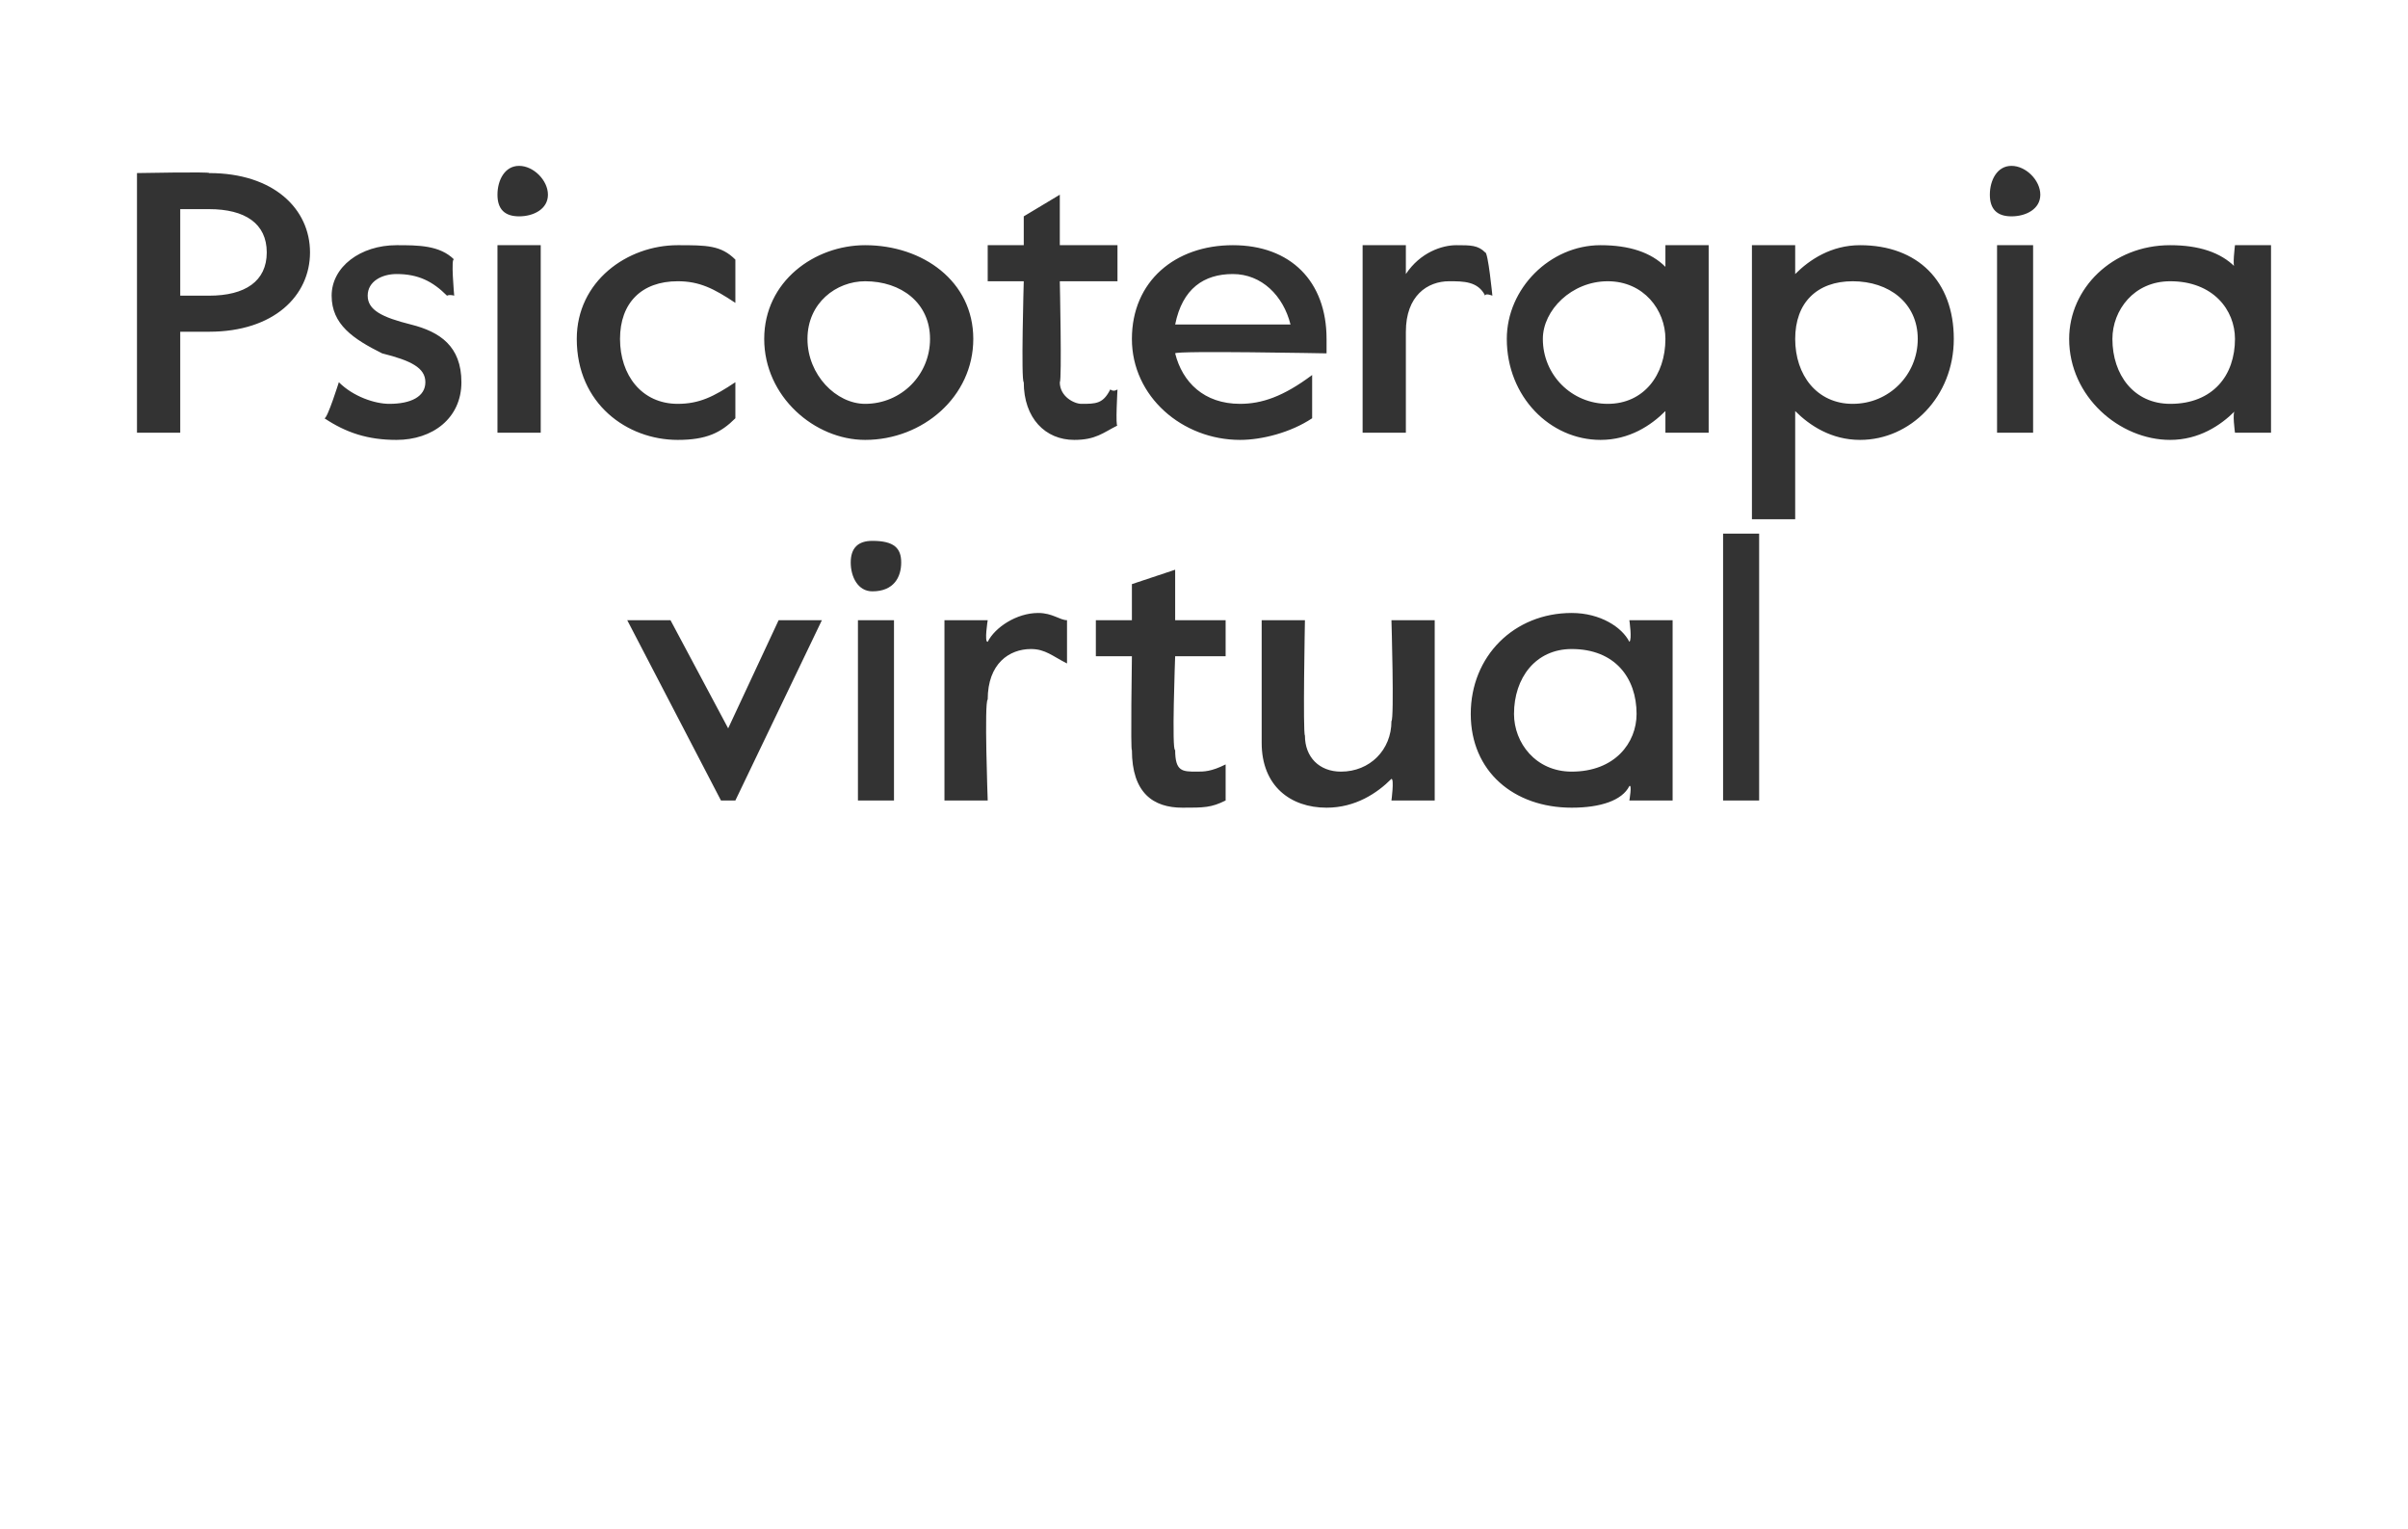
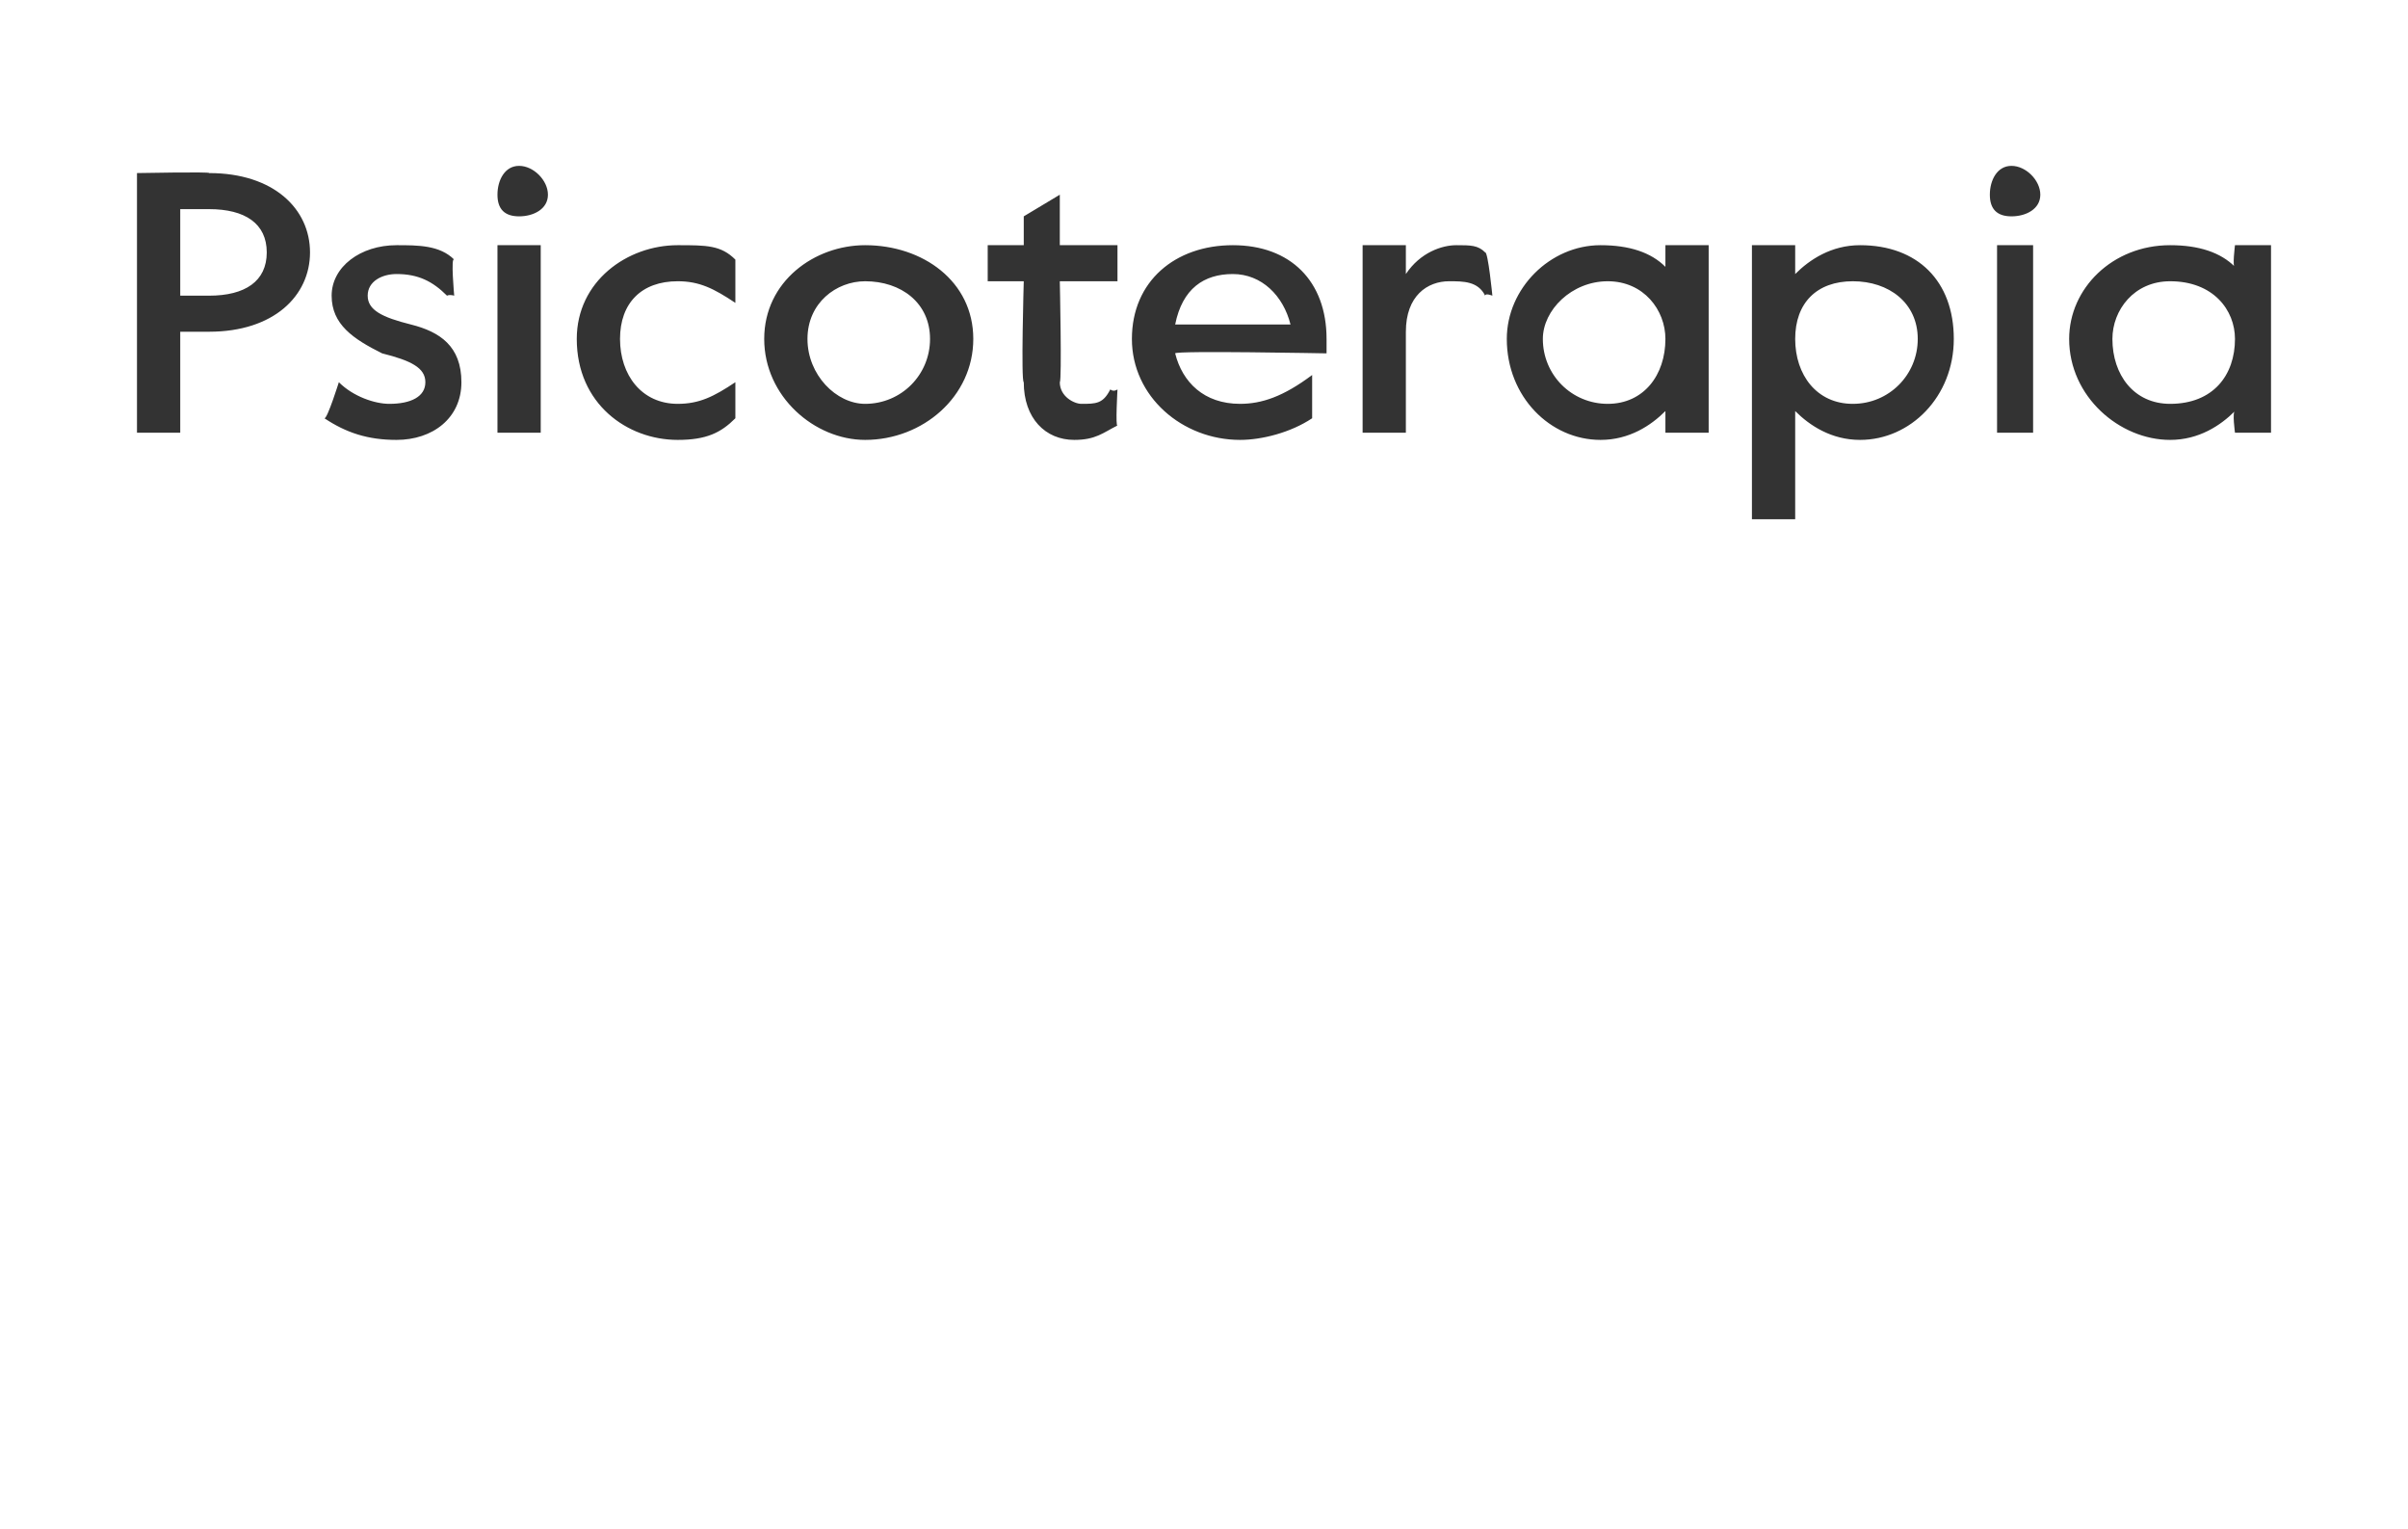
<svg xmlns="http://www.w3.org/2000/svg" version="1.1" width="33.4px" height="21.2px" viewBox="0 -2 33.4 21.2" style="top:-2px">
  <desc>Psicoterapia virtual</desc>
  <defs />
  <g id="Polygon10508">
-     <path d="m8.7 6.6h.6l.8 1.5l.7-1.5h.6l-1.2 2.5h-.2L8.7 6.6zm3.1-.8c0-.2.1-.3.3-.3c.3 0 .4.1.4.3c0 .2-.1.4-.4.4c-.2 0-.3-.2-.3-.4zm.1.8h.5v2.5h-.5V6.6zm1.2 0h.6s-.05.31 0 .3c.1-.2.4-.4.7-.4c.2 0 .3.1.4.1v.6s-.04.01 0 0c-.2-.1-.3-.2-.5-.2c-.3 0-.6.2-.6.7c-.05.03 0 1.4 0 1.4h-.6V6.6zm2.6 1.8c-.02.04 0-1.3 0-1.3h-.5v-.5h.5v-.5l.6-.2v.7h.7v.5h-.7s-.05 1.33 0 1.3c0 .3.1.3.3.3c.1 0 .2 0 .4-.1c-.03 0 0 0 0 0v.5c-.2.1-.3.1-.6.1c-.4 0-.7-.2-.7-.8zm1.8-.1V6.6h.6s-.03 1.57 0 1.6c0 .3.2.5.5.5c.4 0 .7-.3.7-.7c.04-.03 0-1.4 0-1.4h.6v2.5h-.6s.04-.3 0-.3c-.2.2-.5.4-.9.4c-.5 0-.9-.3-.9-.9zm2.9-.4c0-.8.6-1.4 1.4-1.4c.4 0 .7.2.8.4c.04-.03 0-.3 0-.3h.6v2.5h-.6s.04-.23 0-.2c-.1.2-.4.3-.8.3c-.8 0-1.4-.5-1.4-1.3zm2.3 0c0-.5-.3-.9-.9-.9c-.5 0-.8.4-.8.9c0 .4.3.8.8.8c.6 0 .9-.4.9-.8zm1.2-2.5h.5v3.7h-.5V5.4z" stroke="none" fill="#333333" />
-   </g>
+     </g>
  <g id="Polygon10507">
    <path d="m1.9.4s1.04-.02 1 0c.9 0 1.4.5 1.4 1.1c0 .6-.5 1.1-1.4 1.1h-.4v1.4h-.6V.4zm1 1.7c.5 0 .8-.2.8-.6c0-.4-.3-.6-.8-.6h-.4v1.2h.4zm1.6 1.7c.04.01.2-.5.2-.5c0 0 .01 0 0 0c.2.2.5.3.7.3c.3 0 .5-.1.5-.3c0-.2-.2-.3-.6-.4c-.4-.2-.7-.4-.7-.8c0-.4.4-.7.9-.7c.3 0 .6 0 .8.2c-.05-.05 0 .5 0 .5c0 0-.06-.02-.1 0c-.2-.2-.4-.3-.7-.3c-.2 0-.4.1-.4.3c0 .2.2.3.6.4c.4.1.7.3.7.8c0 .5-.4.8-.9.8c-.4 0-.7-.1-1-.3zM6.9.7c0-.2.1-.4.3-.4c.2 0 .4.2.4.4c0 .2-.2.3-.4.3C7 1 6.9.9 6.9.7zm0 .7h.6v2.6h-.6V1.4zM8 2.7c0-.8.7-1.3 1.4-1.3c.4 0 .6 0 .8.2v.6s-.03-.05 0 0c-.3-.2-.5-.3-.8-.3c-.5 0-.8.3-.8.8c0 .5.3.9.8.9c.3 0 .5-.1.8-.3c-.04-.01 0 0 0 0v.5c-.2.2-.4.3-.8.3c-.7 0-1.4-.5-1.4-1.4zm2.6 0c0-.8.7-1.3 1.4-1.3c.8 0 1.5.5 1.5 1.3c0 .8-.7 1.4-1.5 1.4c-.7 0-1.4-.6-1.4-1.4zm2.3 0c0-.5-.4-.8-.9-.8c-.4 0-.8.3-.8.8c0 .5.4.9.8.9c.5 0 .9-.4.9-.9zm1.3.6c-.04-.01 0-1.4 0-1.4h-.5v-.5h.5v-.4l.5-.3v.7h.8v.5h-.8s.03 1.38 0 1.4c0 .2.2.3.3.3c.2 0 .3 0 .4-.2c.05.04.1 0 .1 0c0 0-.03.53 0 .5c-.2.1-.3.2-.6.2c-.4 0-.7-.3-.7-.8zm1.5-.6c0-.8.6-1.3 1.4-1.3c.8 0 1.3.5 1.3 1.3v.2s-2.1-.04-2.1 0c.1.4.4.7.9.7c.3 0 .6-.1 1-.4c-.05.01 0 0 0 0v.6c-.3.2-.7.3-1 .3c-.8 0-1.5-.6-1.5-1.4zm2.2-.2c-.1-.4-.4-.7-.8-.7c-.4 0-.7.2-.8.7h1.6zm1-1.1h.6v.4c.2-.3.5-.4.7-.4c.2 0 .3 0 .4.1c.04-.01.1.6.1.6c0 0-.1-.04-.1 0c-.1-.2-.3-.2-.5-.2c-.3 0-.6.2-.6.7v1.4h-.6V1.4zm2 1.3c0-.7.6-1.3 1.3-1.3c.4 0 .7.1.9.3v-.3h.6v2.6h-.6v-.3c-.2.2-.5.4-.9.4c-.7 0-1.3-.6-1.3-1.4zm2.2 0c0-.4-.3-.8-.8-.8c-.5 0-.9.4-.9.8c0 .5.4.9.9.9c.5 0 .8-.4.8-.9zm1.2-1.3h.6v.4c.2-.2.5-.4.9-.4c.8 0 1.3.5 1.3 1.3c0 .8-.6 1.4-1.3 1.4c-.4 0-.7-.2-.9-.4v1.5h-.6V1.4zm2.3 1.3c0-.5-.4-.8-.9-.8c-.5 0-.8.3-.8.8c0 .5.3.9.8.9c.5 0 .9-.4.9-.9zm1-2c0-.2.1-.4.3-.4c.2 0 .4.2.4.4c0 .2-.2.3-.4.3c-.2 0-.3-.1-.3-.3zm.1.7h.5v2.6h-.5V1.4zm1 1.3c0-.7.6-1.3 1.4-1.3c.4 0 .7.1.9.3c-.04.02 0-.3 0-.3h.5v2.6h-.5s-.04-.29 0-.3c-.2.2-.5.4-.9.4c-.7 0-1.4-.6-1.4-1.4zm2.3 0c0-.4-.3-.8-.9-.8c-.5 0-.8.4-.8.8c0 .5.3.9.8.9c.6 0 .9-.4.9-.9z" stroke="none" fill="#333333" />
  </g>
</svg>